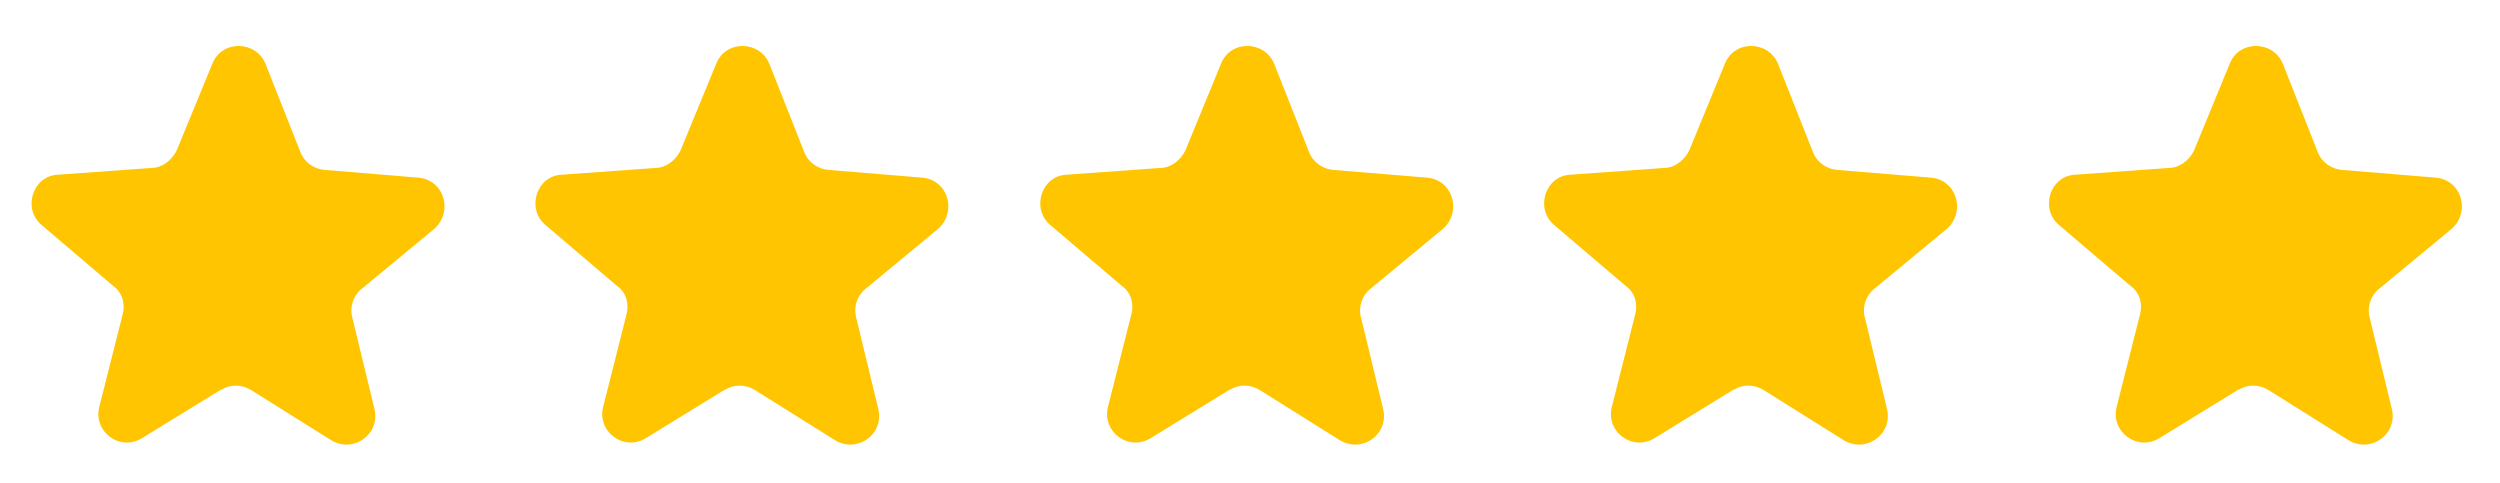
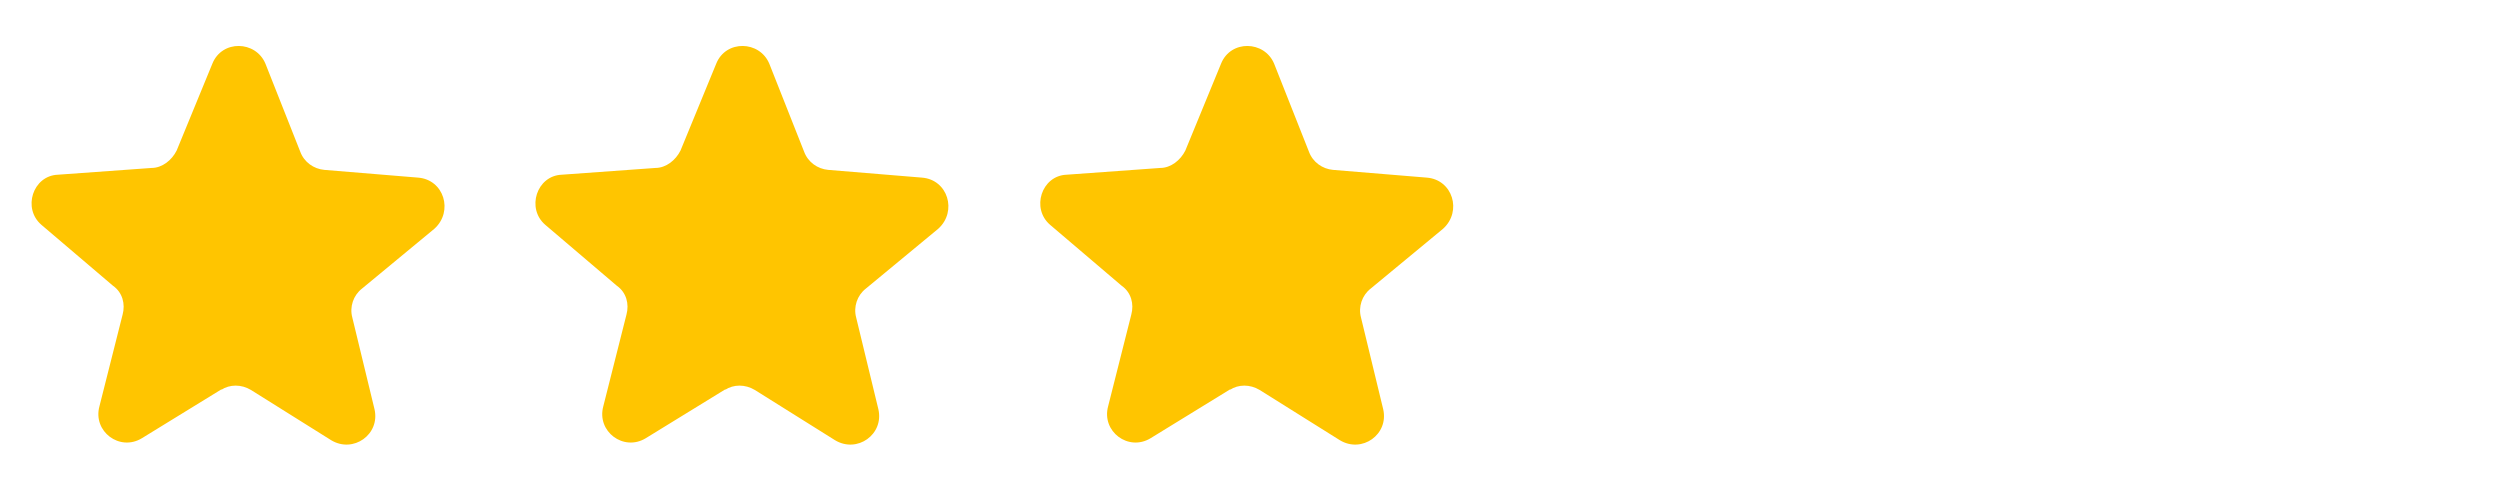
<svg xmlns="http://www.w3.org/2000/svg" version="1.1" viewBox="0 0 259 50">
  <defs>
    <style>
      .cls-1 {
        fill: #ffc500;
      }
    </style>
  </defs>
  <g>
    <g id="Layer_1">
      <path class="cls-1" d="M23,40.3l-8.3,5.1c-2.3,1.4-5.1-.7-4.4-3.3l2.4-9.5c.3-1.1,0-2.3-1-3l-7.4-6.3c-2-1.7-.9-5.1,1.7-5.2l9.7-.7c1.1,0,2.1-.8,2.6-1.8l3.7-9c1-2.5,4.5-2.4,5.5,0l3.6,9.1c.4,1.1,1.4,1.8,2.5,1.9l9.7.8c2.7.2,3.7,3.5,1.7,5.3l-7.5,6.2c-.9.7-1.3,1.9-1,3l2.3,9.5c.6,2.6-2.2,4.6-4.5,3.2l-8.3-5.2c-1-.6-2.2-.6-3.1,0Z" />
      <path class="cls-1" d="M75.2,40.3l-8.3,5.1c-2.3,1.4-5.1-.7-4.4-3.3l2.4-9.5c.3-1.1,0-2.3-1-3l-7.4-6.3c-2-1.7-.9-5.1,1.7-5.2l9.7-.7c1.1,0,2.1-.8,2.6-1.8l3.7-9c1-2.5,4.5-2.4,5.5,0l3.6,9.1c.4,1.1,1.4,1.8,2.5,1.9l9.7.8c2.7.2,3.7,3.5,1.7,5.3l-7.5,6.2c-.9.7-1.3,1.9-1,3l2.3,9.5c.6,2.6-2.2,4.6-4.5,3.2l-8.3-5.2c-1-.6-2.2-.6-3.1,0Z" />
      <path class="cls-1" d="M127.5,40.3l-8.3,5.1c-2.3,1.4-5.1-.7-4.4-3.3l2.4-9.5c.3-1.1,0-2.3-1-3l-7.4-6.3c-2-1.7-.9-5.1,1.7-5.2l9.7-.7c1.1,0,2.1-.8,2.6-1.8l3.7-9c1-2.5,4.5-2.4,5.5,0l3.6,9.1c.4,1.1,1.4,1.8,2.5,1.9l9.7.8c2.7.2,3.7,3.5,1.7,5.3l-7.5,6.2c-.9.7-1.3,1.9-1,3l2.3,9.5c.6,2.6-2.2,4.6-4.5,3.2l-8.3-5.2c-1-.6-2.2-.6-3.1,0Z" />
-       <path class="cls-1" d="M179.7,40.3l-8.3,5.1c-2.3,1.4-5.1-.7-4.4-3.3l2.4-9.5c.3-1.1,0-2.3-1-3l-7.4-6.3c-2-1.7-.9-5.1,1.7-5.2l9.7-.7c1.1,0,2.1-.8,2.6-1.8l3.7-9c1-2.5,4.5-2.4,5.5,0l3.6,9.1c.4,1.1,1.4,1.8,2.5,1.9l9.7.8c2.7.2,3.7,3.5,1.7,5.3l-7.5,6.2c-.9.7-1.3,1.9-1,3l2.3,9.5c.6,2.6-2.2,4.6-4.5,3.2l-8.3-5.2c-1-.6-2.2-.6-3.1,0Z" />
-       <path class="cls-1" d="M232,40.3l-8.3,5.1c-2.3,1.4-5.1-.7-4.4-3.3l2.4-9.5c.3-1.1,0-2.3-1-3l-7.4-6.3c-2-1.7-.9-5.1,1.7-5.2l9.7-.7c1.1,0,2.1-.8,2.6-1.8l3.7-9c1-2.5,4.5-2.4,5.5,0l3.6,9.1c.4,1.1,1.4,1.8,2.5,1.9l9.7.8c2.7.2,3.7,3.5,1.7,5.3l-7.5,6.2c-.9.7-1.3,1.9-1,3l2.3,9.5c.6,2.6-2.2,4.6-4.5,3.2l-8.3-5.2c-1-.6-2.2-.6-3.1,0Z" />
    </g>
  </g>
</svg>